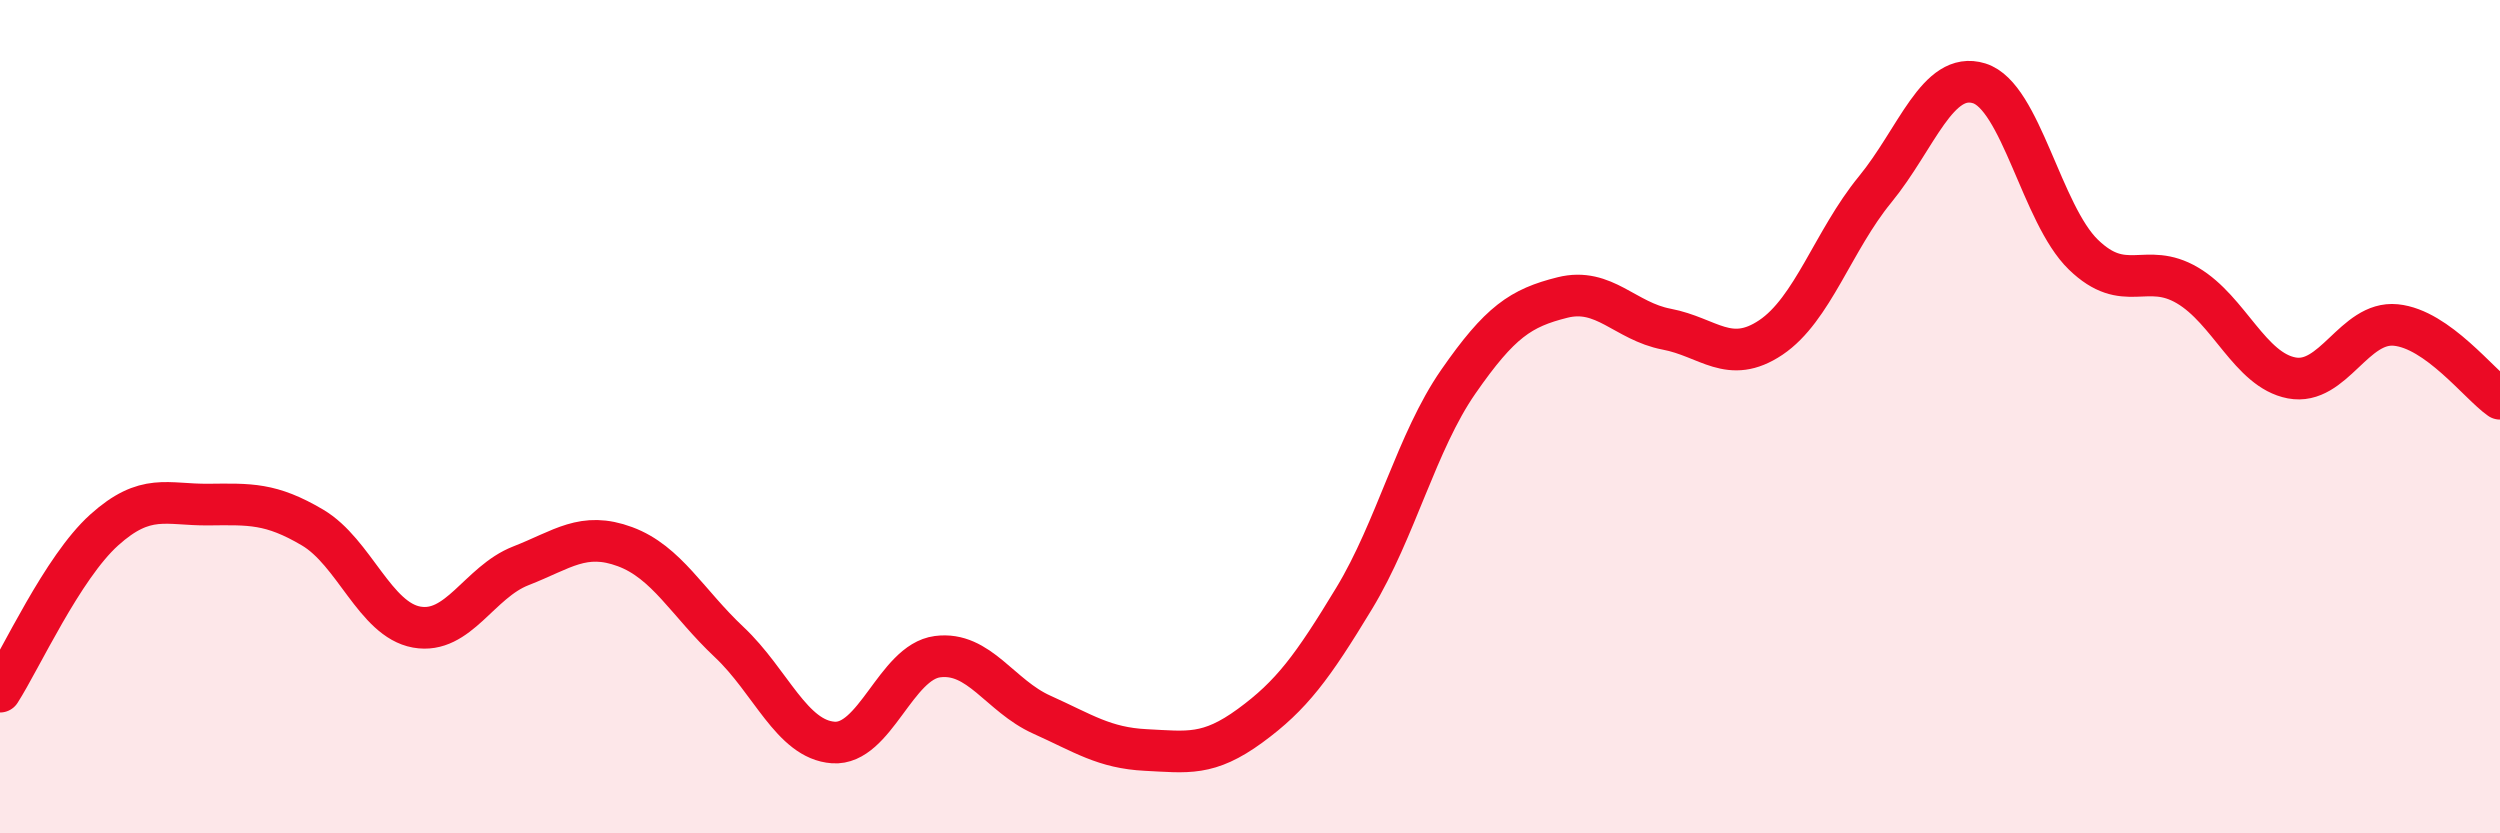
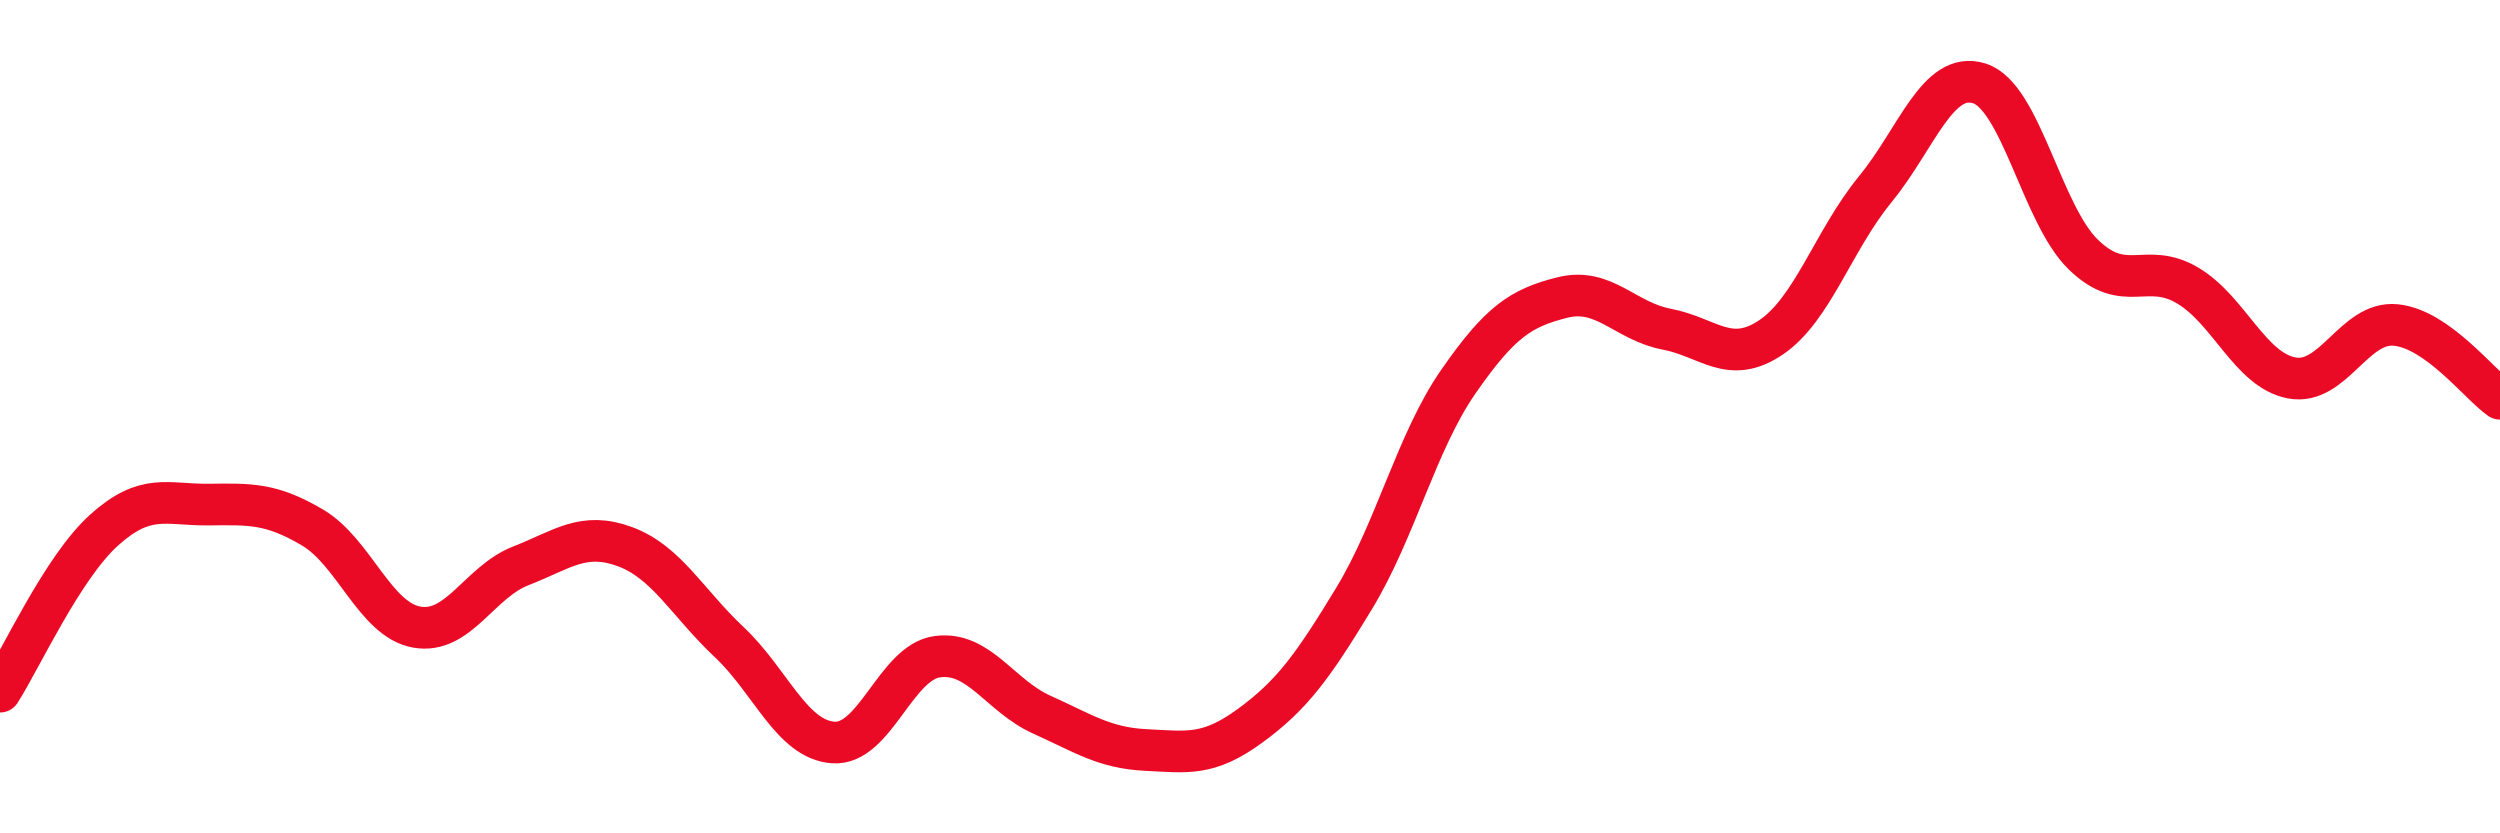
<svg xmlns="http://www.w3.org/2000/svg" width="60" height="20" viewBox="0 0 60 20">
-   <path d="M 0,16.6 C 0.5,15.82 1.5,13.62 2.5,12.72 C 3.5,11.82 4,12.12 5,12.11 C 6,12.1 6.5,12.07 7.5,12.66 C 8.5,13.25 9,14.87 10,15.05 C 11,15.23 11.5,13.97 12.5,13.58 C 13.5,13.19 14,12.75 15,13.12 C 16,13.49 16.5,14.47 17.5,15.41 C 18.5,16.35 19,17.75 20,17.82 C 21,17.89 21.5,15.89 22.5,15.76 C 23.5,15.63 24,16.7 25,17.15 C 26,17.6 26.5,17.95 27.5,18 C 28.5,18.05 29,18.15 30,17.42 C 31,16.69 31.5,16.01 32.5,14.36 C 33.5,12.71 34,10.6 35,9.16 C 36,7.72 36.5,7.39 37.5,7.14 C 38.5,6.89 39,7.71 40,7.9 C 41,8.09 41.5,8.77 42.5,8.1 C 43.5,7.43 44,5.77 45,4.55 C 46,3.33 46.5,1.69 47.5,2 C 48.5,2.31 49,5.14 50,6.11 C 51,7.08 51.5,6.26 52.5,6.85 C 53.5,7.44 54,8.88 55,9.07 C 56,9.26 56.5,7.7 57.5,7.8 C 58.5,7.9 59.5,9.22 60,9.57L60 20L0 20Z" fill="#EB0A25" opacity="0.1" stroke-linecap="round" stroke-linejoin="round" />
  <path d="M 0,16.6 C 0.5,15.82 1.5,13.62 2.5,12.72 C 3.5,11.82 4,12.12 5,12.11 C 6,12.1 6.5,12.07 7.5,12.66 C 8.5,13.25 9,14.87 10,15.05 C 11,15.23 11.5,13.97 12.5,13.58 C 13.5,13.19 14,12.75 15,13.12 C 16,13.49 16.5,14.47 17.5,15.41 C 18.5,16.35 19,17.75 20,17.82 C 21,17.89 21.5,15.89 22.5,15.76 C 23.5,15.63 24,16.7 25,17.15 C 26,17.6 26.5,17.95 27.5,18 C 28.5,18.05 29,18.15 30,17.42 C 31,16.69 31.5,16.01 32.5,14.36 C 33.5,12.71 34,10.6 35,9.16 C 36,7.72 36.5,7.39 37.5,7.14 C 38.5,6.89 39,7.71 40,7.9 C 41,8.09 41.5,8.77 42.5,8.1 C 43.5,7.43 44,5.77 45,4.55 C 46,3.33 46.5,1.69 47.5,2 C 48.5,2.31 49,5.14 50,6.11 C 51,7.08 51.5,6.26 52.5,6.85 C 53.5,7.44 54,8.88 55,9.07 C 56,9.26 56.5,7.7 57.5,7.8 C 58.5,7.9 59.5,9.22 60,9.57" stroke="#EB0A25" stroke-width="1" fill="none" stroke-linecap="round" stroke-linejoin="round" />
</svg>